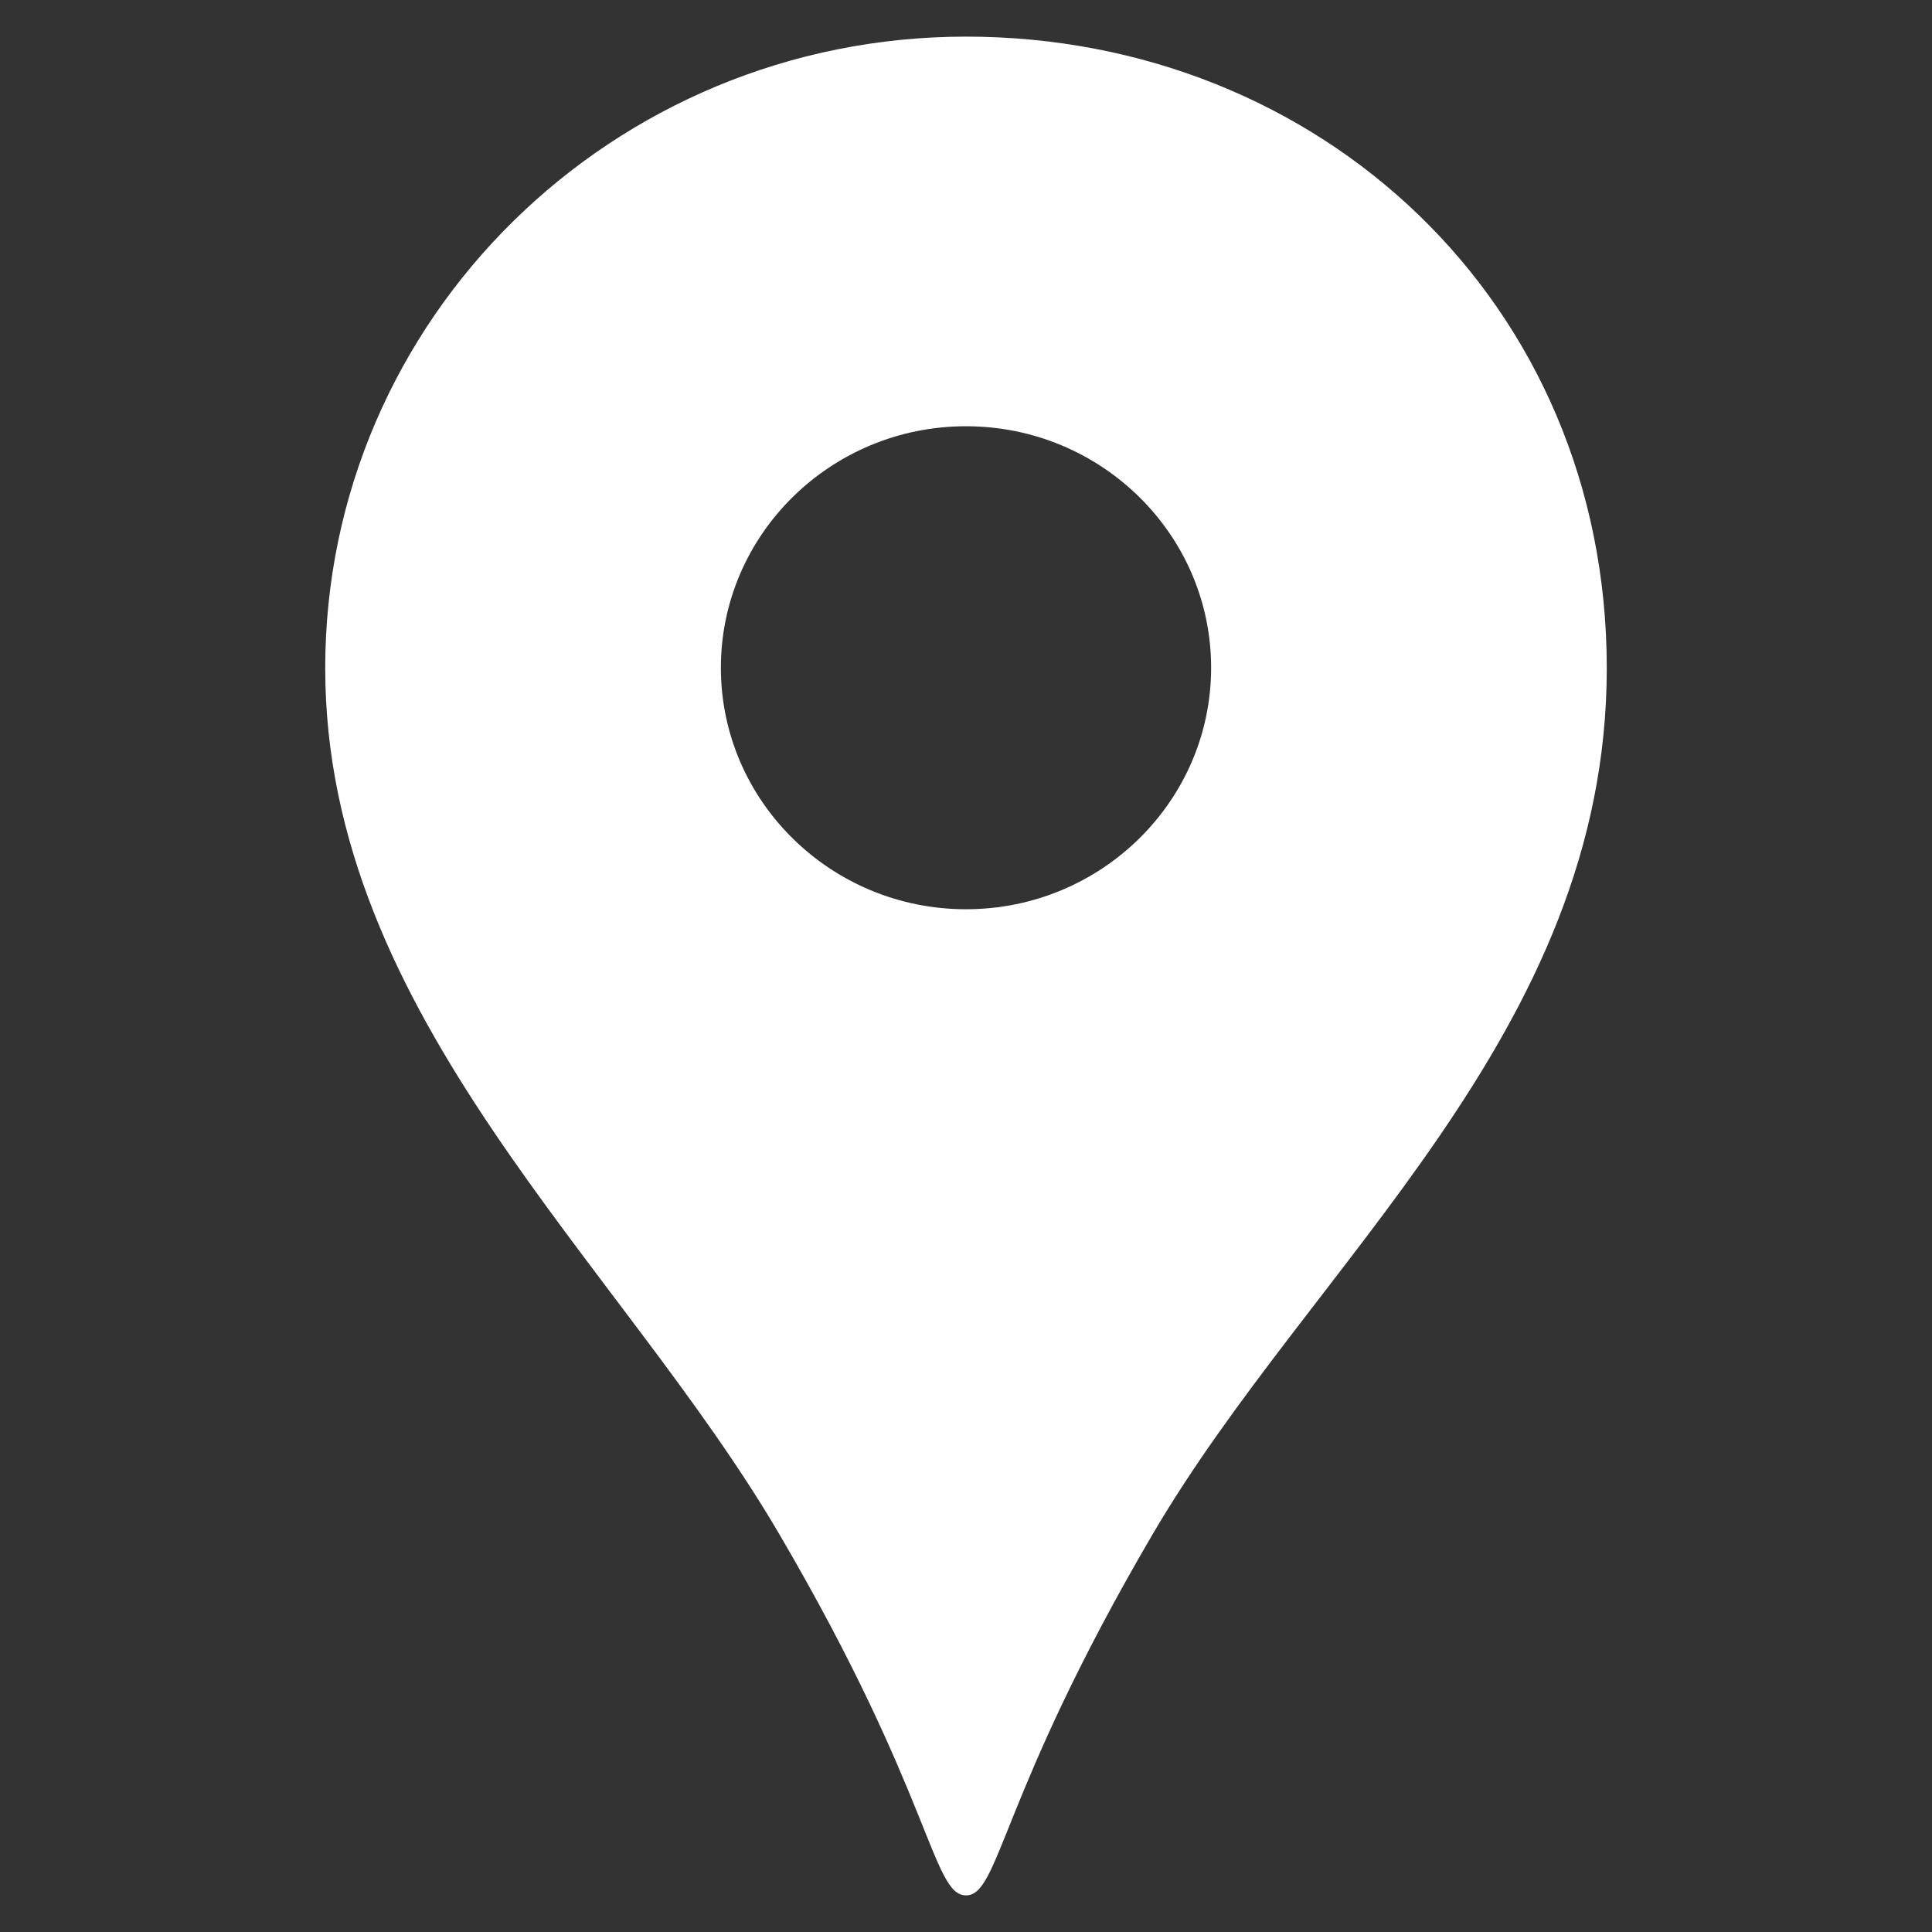
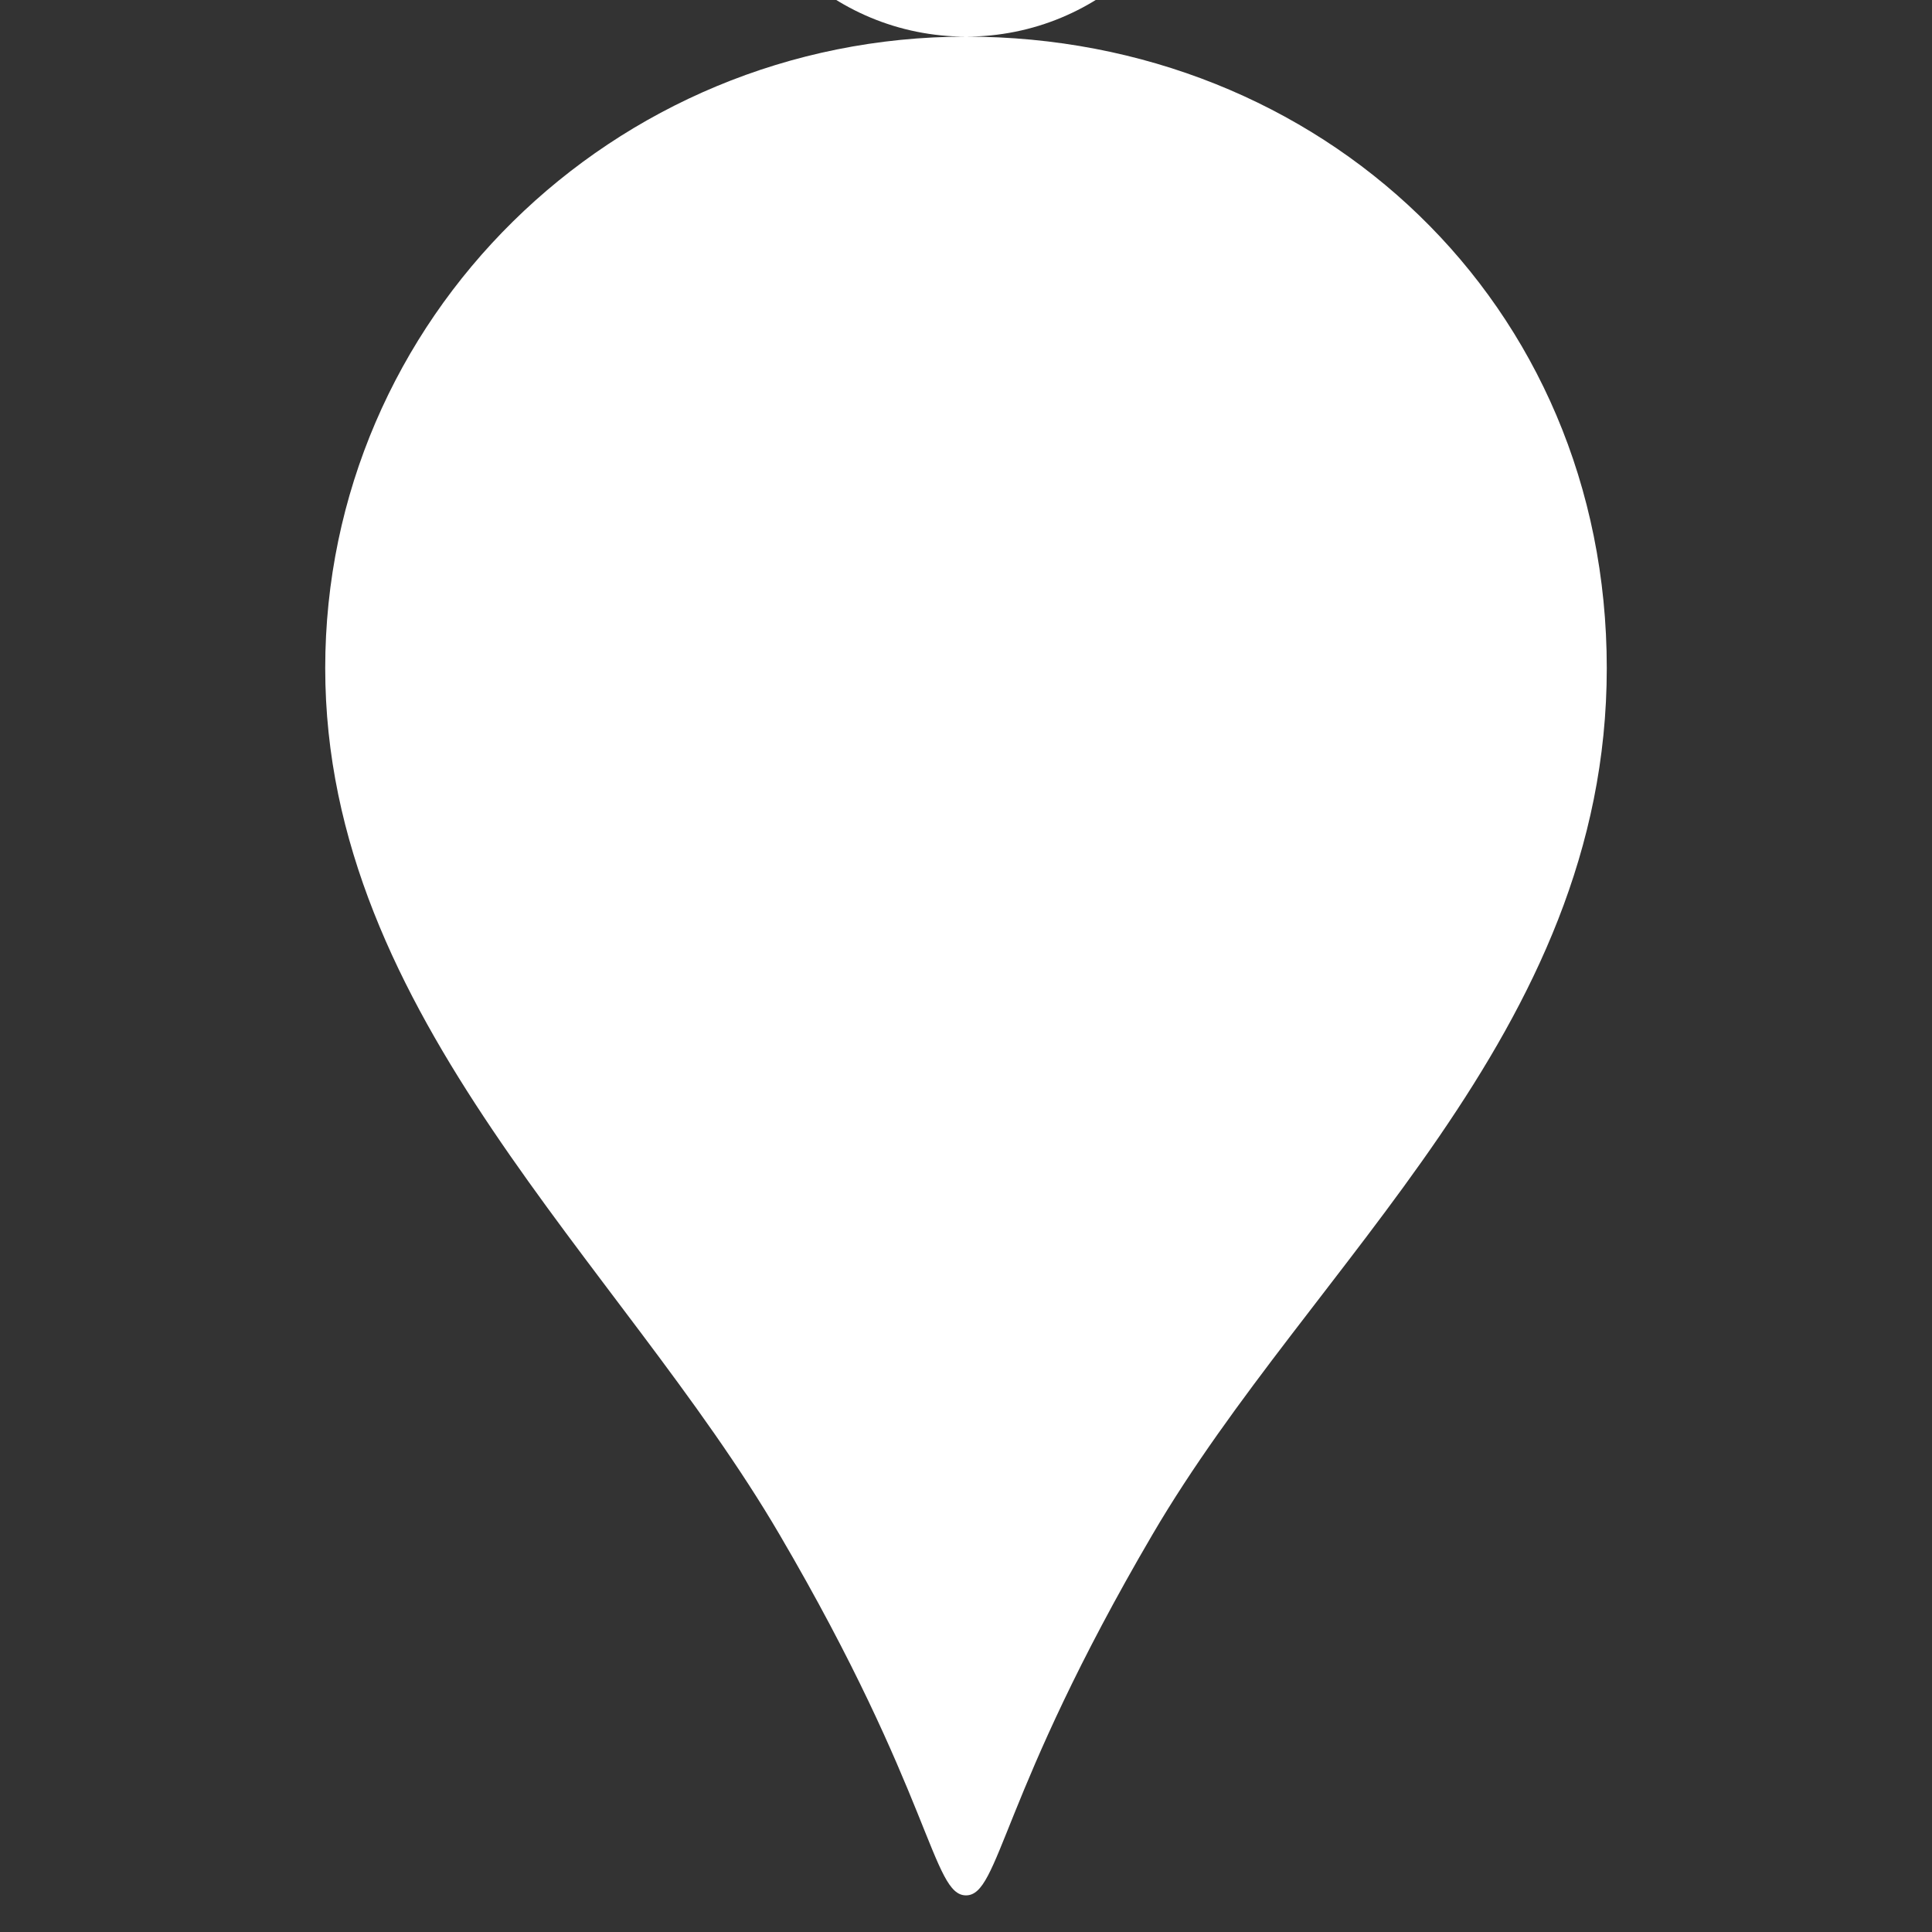
<svg xmlns="http://www.w3.org/2000/svg" id="_レイヤー_2" data-name="レイヤー_2" viewBox="0 0 48 48">
  <rect x="0" y="0" width="48" height="48" fill="#333333" stroke="none" />
  <defs>
    <style>
      .cls-1 {
        fill: none;
      }

      .cls-2 {
        fill: #fff;
      }
    </style>
  </defs>
  <g id="_検索" data-name="検索">
    <g>
-       <path class="cls-2" d="M24,.91c-8.79,0-15.92,7.02-15.92,15.69s7.33,14.76,11.29,21.53c3.79,6.47,3.79,8.96,4.63,8.96s.84-2.49,4.63-8.96c3.96-6.77,11.29-12.45,11.29-21.53S32.79.91,24,.91ZM24,22.59c-3.36,0-6.09-2.69-6.09-6s2.73-6,6.09-6,6.09,2.69,6.09,6-2.73,6-6.09,6Z" />
-       <rect class="cls-1" width="48" height="48" />
+       <path class="cls-2" d="M24,.91c-8.79,0-15.92,7.02-15.92,15.69s7.33,14.76,11.29,21.53c3.79,6.47,3.79,8.96,4.63,8.96s.84-2.49,4.63-8.96c3.96-6.77,11.29-12.45,11.29-21.53S32.79.91,24,.91Zc-3.36,0-6.09-2.69-6.09-6s2.73-6,6.09-6,6.09,2.69,6.09,6-2.73,6-6.09,6Z" />
    </g>
  </g>
</svg>